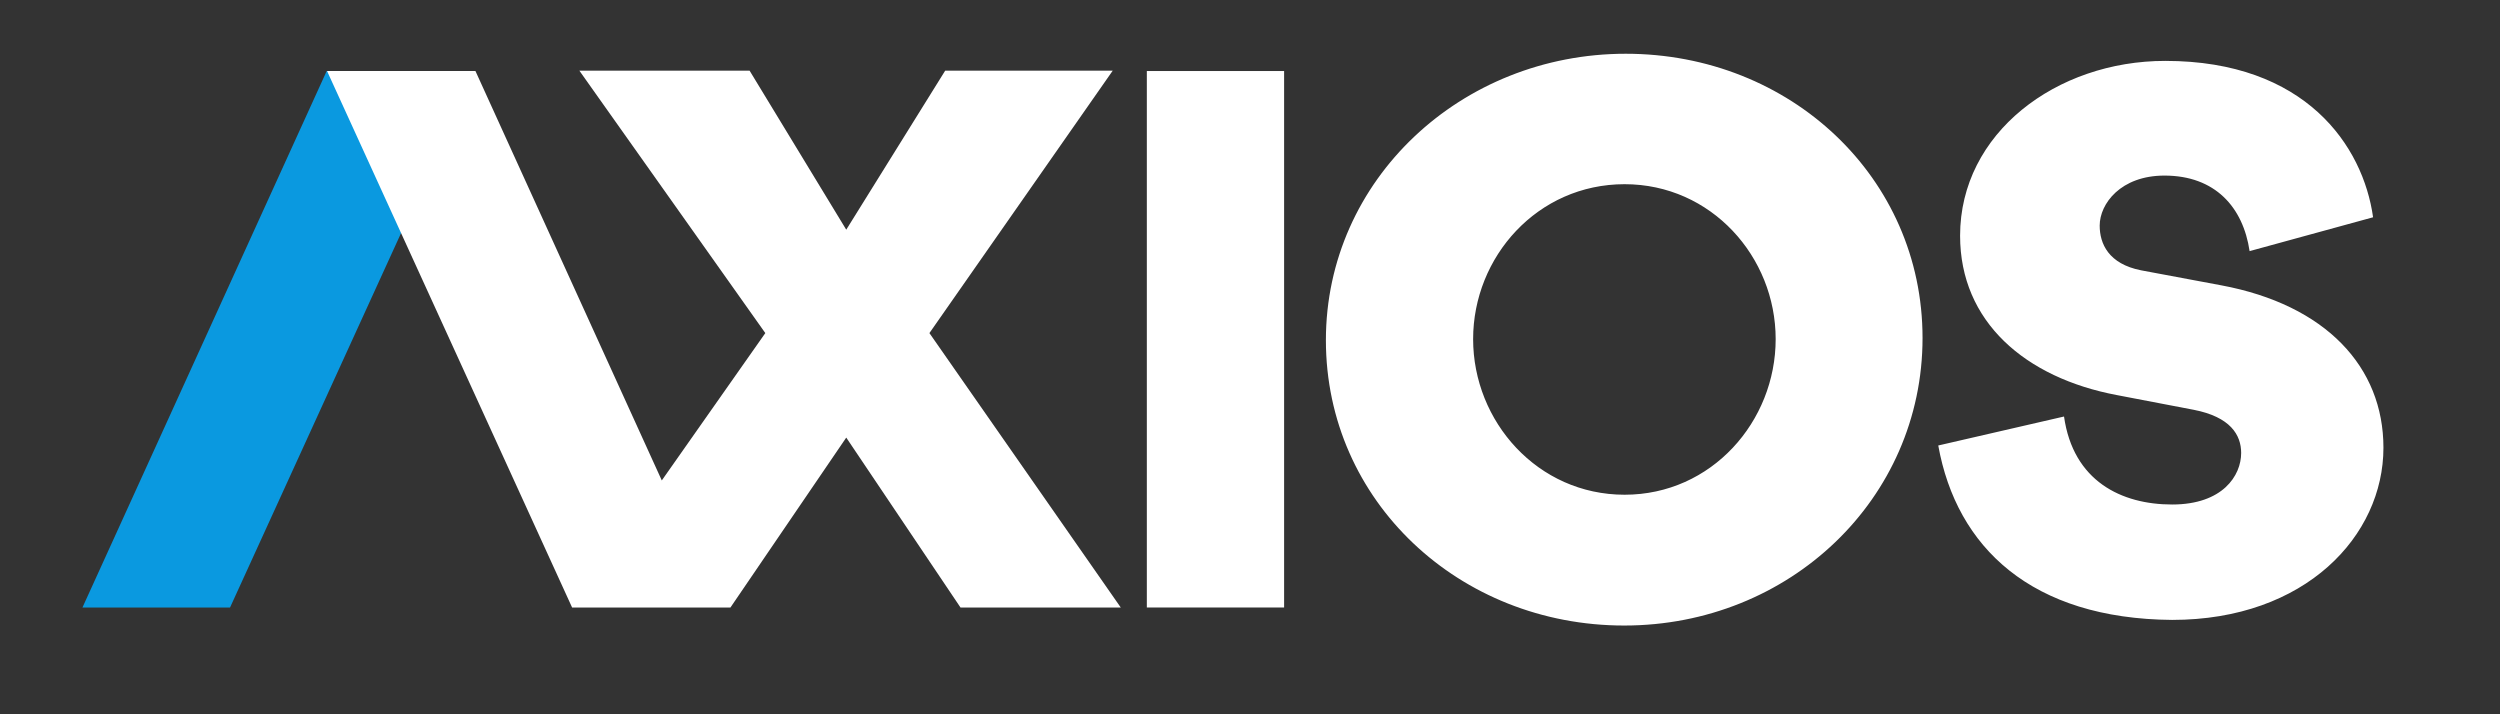
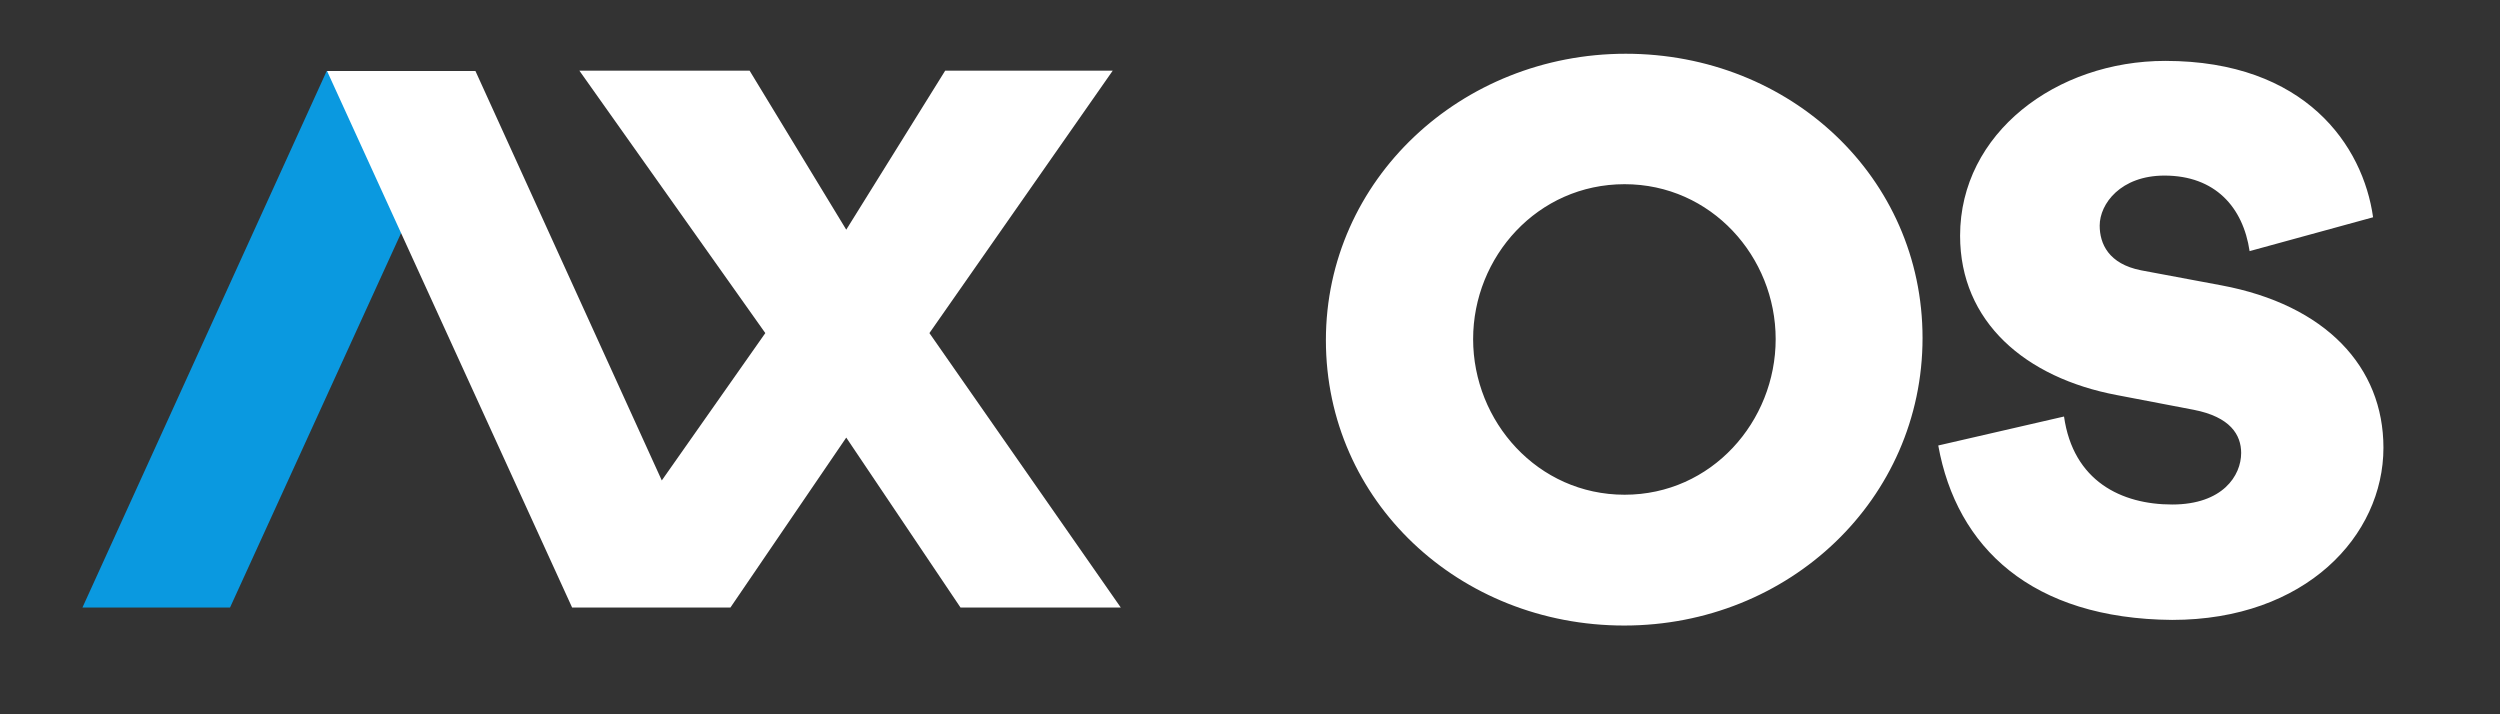
<svg xmlns="http://www.w3.org/2000/svg" width="56" height="16" viewBox="0 0 56 16" fill="none">
  <rect x="0" y="0" width="56" height="16" fill="#333333" stroke="none" />
-   <path d="M25.689 13.608H28.764V1.591H25.689V13.608Z" fill="white" />
  <path d="M36.391 11.082C38.341 11.082 39.775 9.44 39.775 7.596C39.775 5.751 38.332 4.126 36.391 4.126C34.441 4.126 32.998 5.751 32.998 7.596C32.998 9.44 34.441 11.082 36.391 11.082ZM36.417 1.204C40.101 1.204 43.065 3.975 43.065 7.57C43.065 11.183 40.076 14.012 36.382 14.012C32.689 14.012 29.7 11.225 29.7 7.621C29.7 4.025 32.732 1.204 36.417 1.204ZM43.417 9.979L46.234 9.33C46.44 10.779 47.522 11.301 48.656 11.301C49.79 11.301 50.202 10.652 50.202 10.147C50.202 9.743 49.962 9.339 49.137 9.179L47.419 8.85C45.367 8.463 43.906 7.208 43.906 5.28C43.906 2.981 46.062 1.364 48.501 1.364C51.645 1.364 52.933 3.267 53.157 4.867L50.391 5.625C50.245 4.64 49.618 3.933 48.484 3.933C47.505 3.933 47.033 4.564 47.033 5.053C47.033 5.457 47.23 5.911 47.96 6.055L49.755 6.391C52.1 6.829 53.389 8.219 53.389 10.029C53.389 12 51.645 13.886 48.656 13.886C45.513 13.861 43.829 12.269 43.417 9.979Z" fill="white" />
-   <path d="M5.153 13.608H1.847L7.318 1.591H10.642L5.153 13.608Z" fill="#0A99E0" />
+   <path d="M5.153 13.608H1.847L7.318 1.591H10.642Z" fill="#0A99E0" />
  <path d="M20.819 7.461L24.925 1.583H21.172L18.956 5.145L16.791 1.583H12.978L17.143 7.461L14.824 10.762L10.65 1.591H7.326L12.815 13.608H16.362L18.956 9.802L21.515 13.608H25.105L20.819 7.461Z" fill="white" />
</svg>